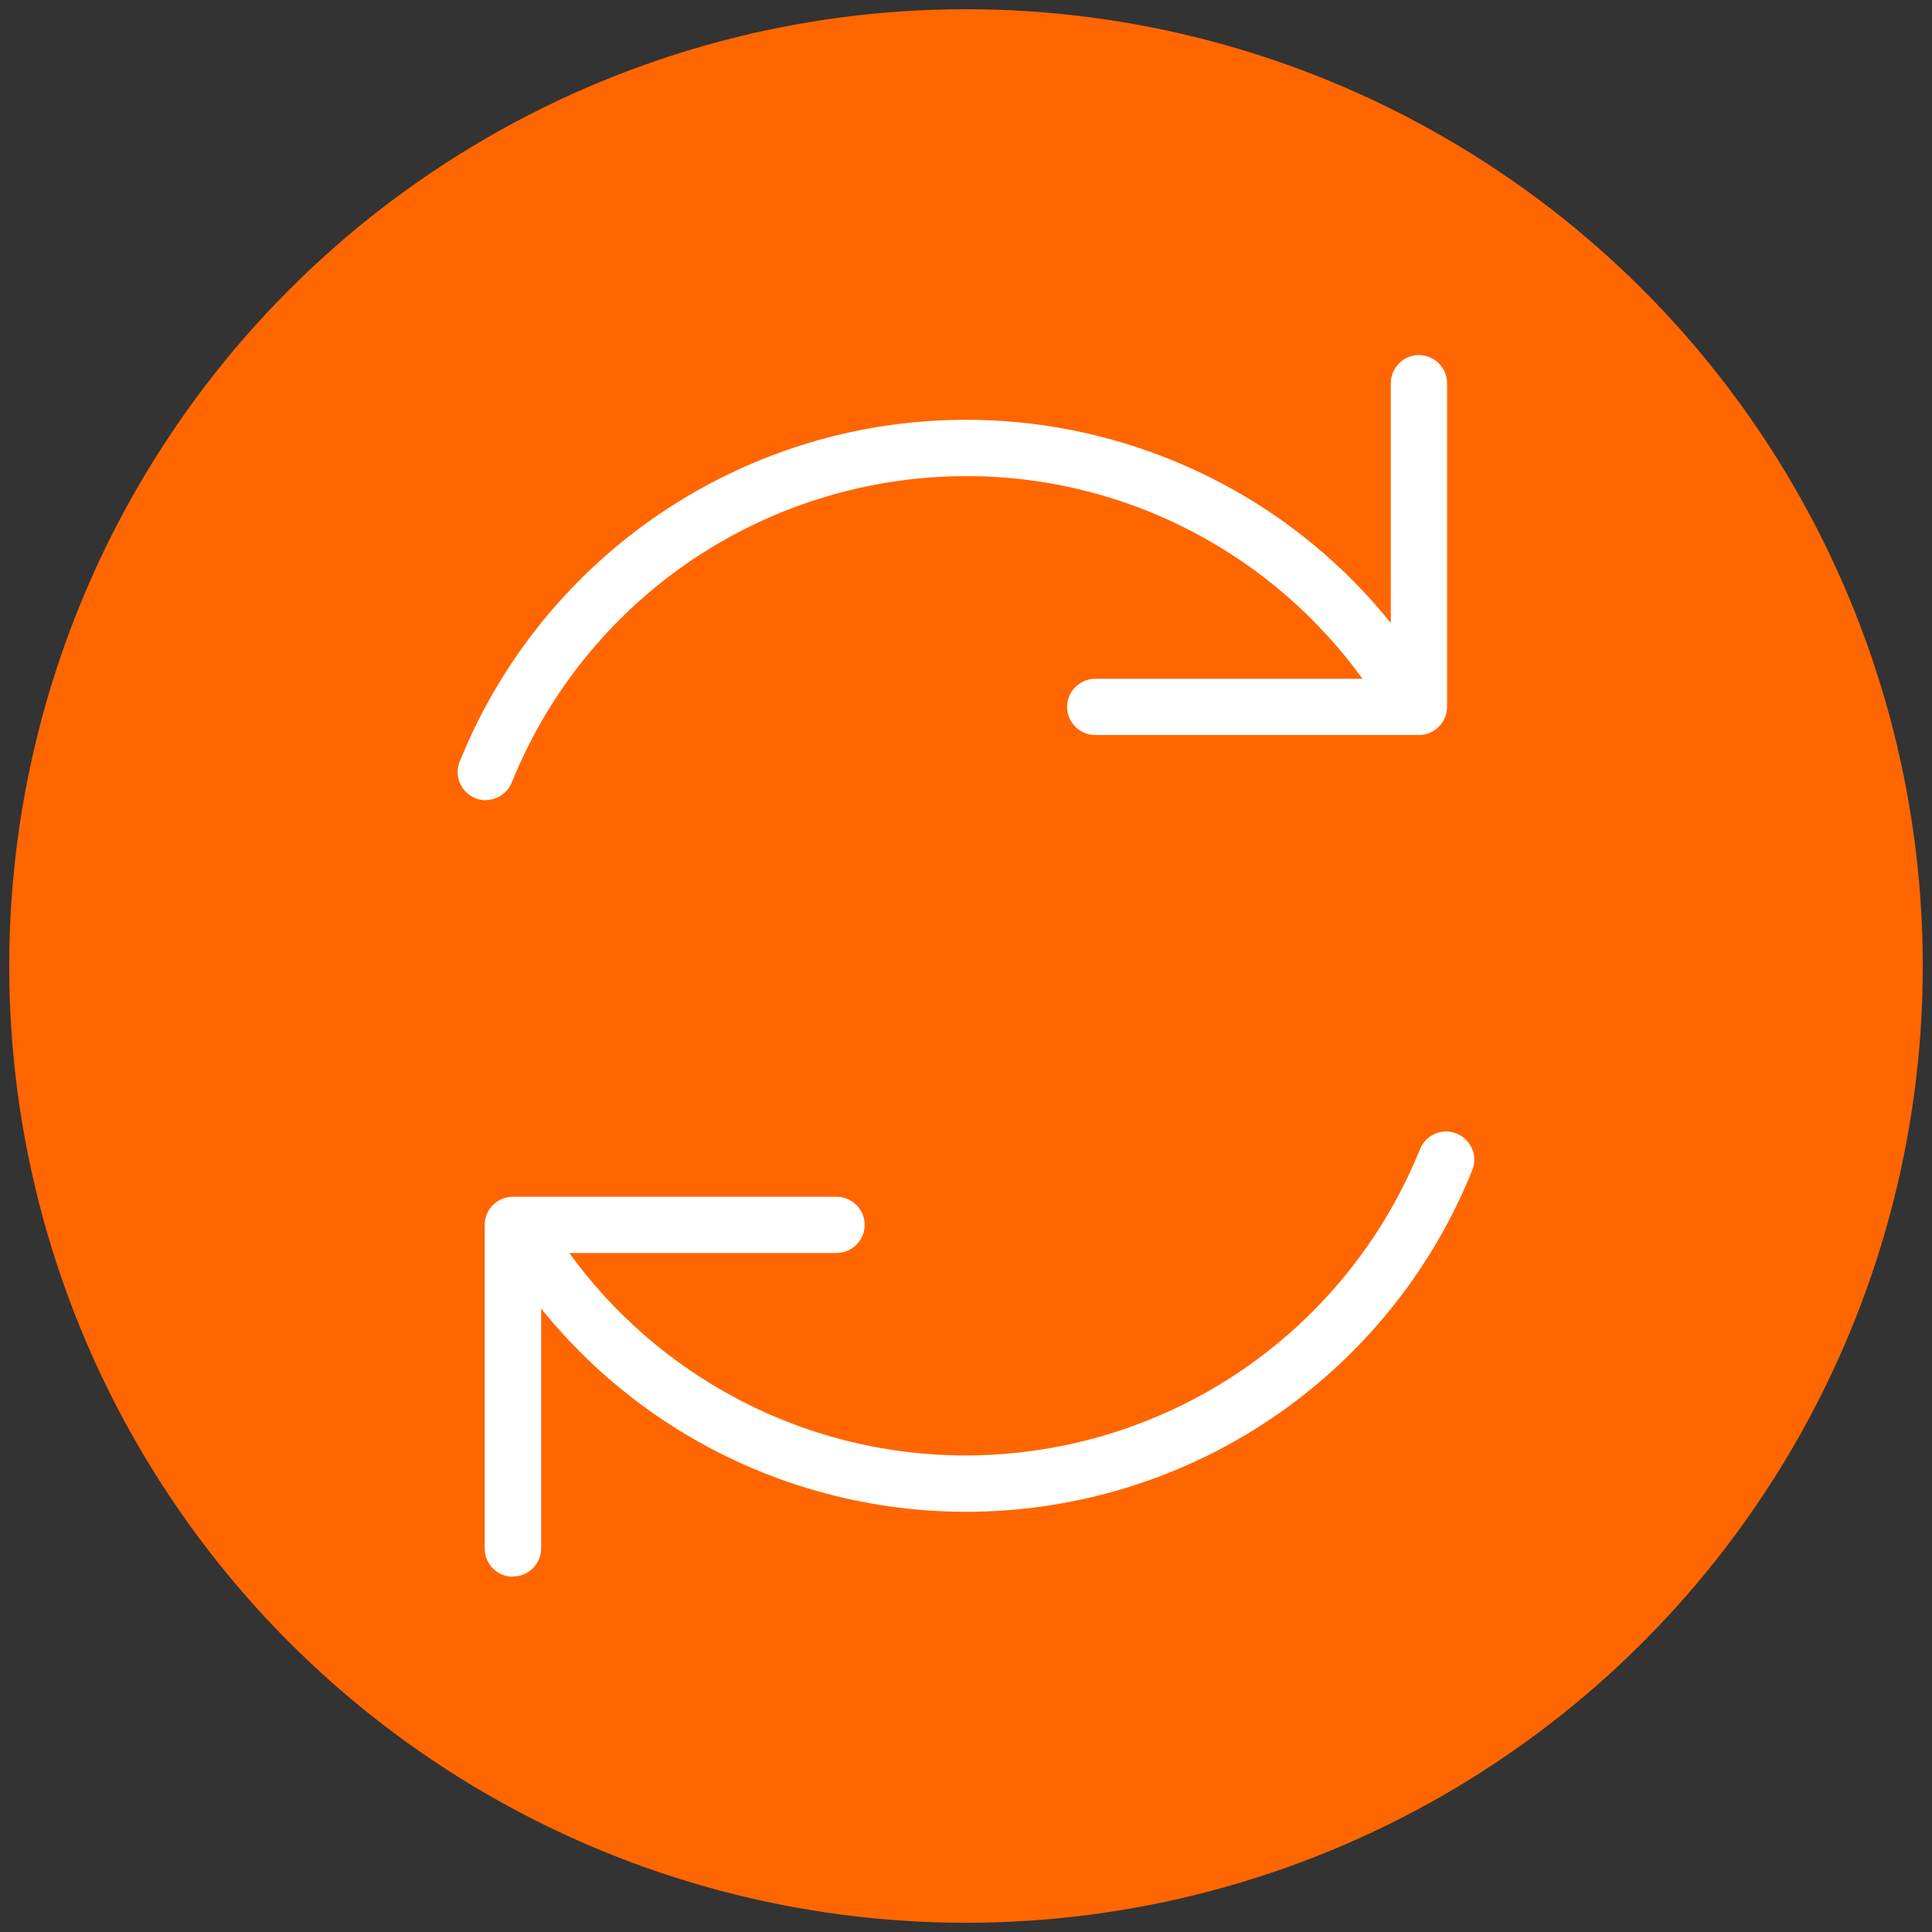
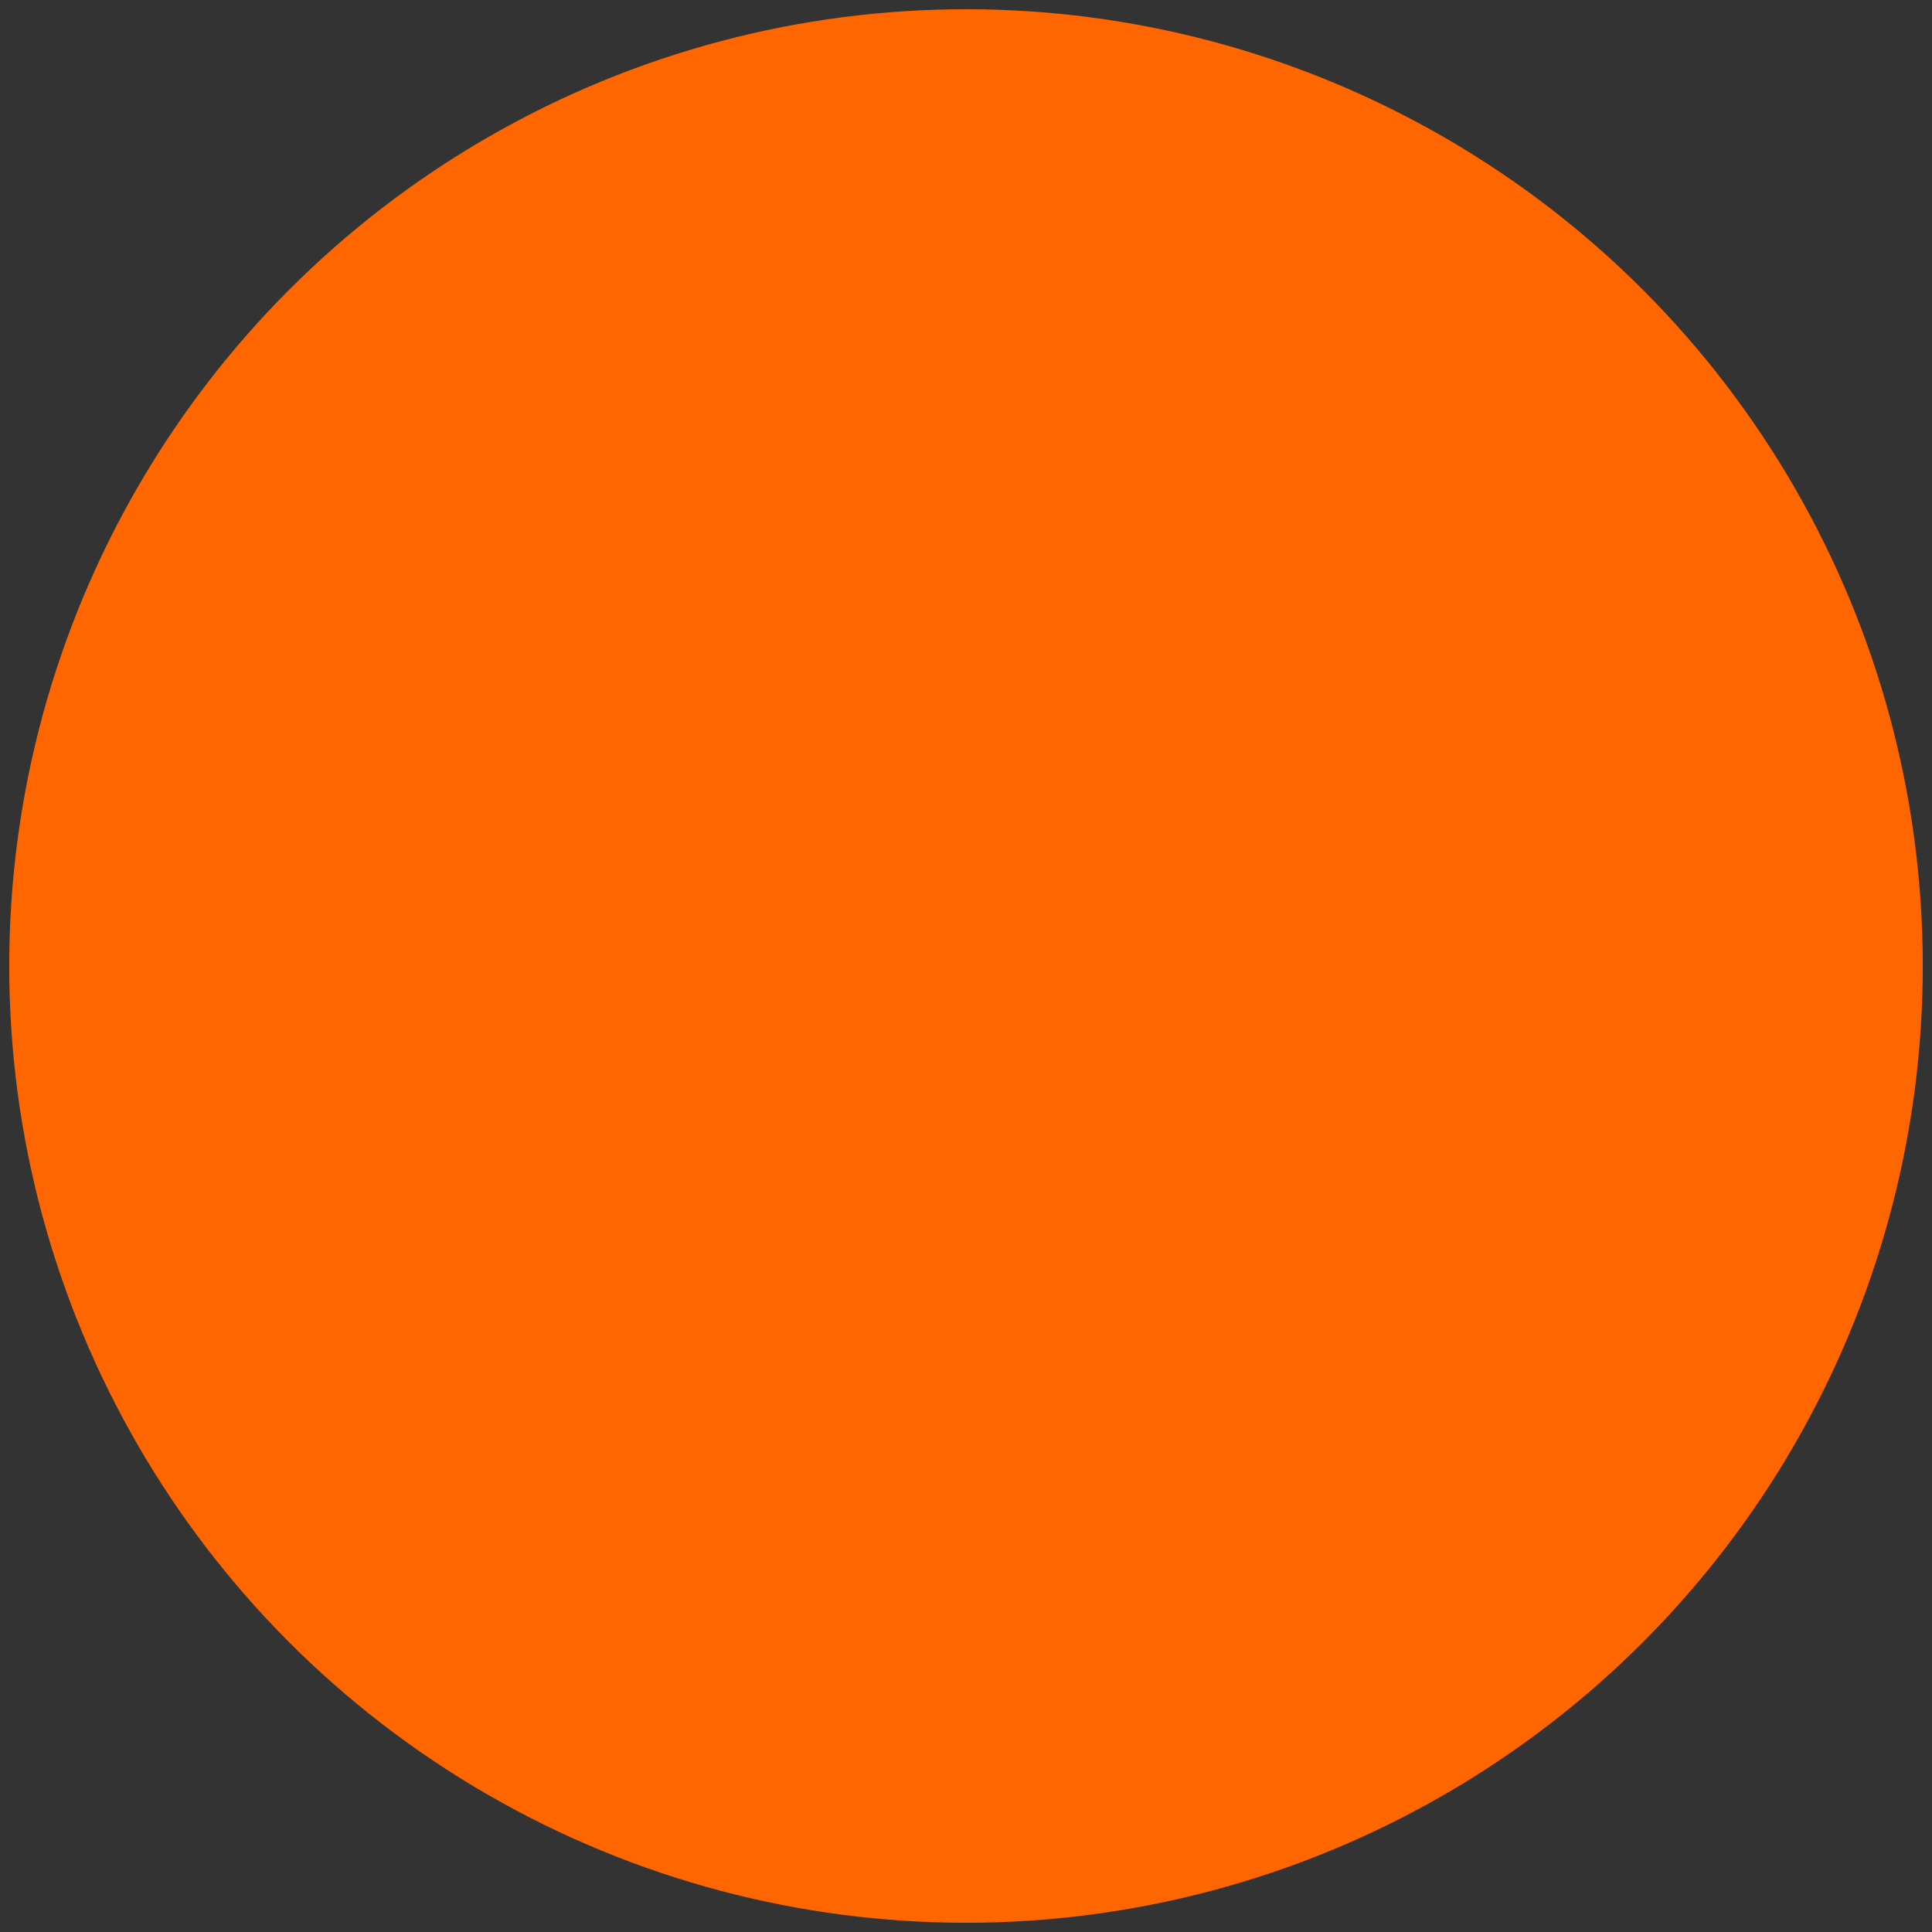
<svg xmlns="http://www.w3.org/2000/svg" id="Capa_1" data-name="Capa 1" viewBox="0 0 90 90">
  <rect x="0" y="0" width="90" height="90" fill="#333333" stroke="none" />
  <defs>
    <style>
      .cls-1 {
        fill: #f60;
      }

      .cls-2 {
        fill: #fff;
      }
    </style>
  </defs>
  <circle class="cls-1" cx="45" cy="45" r="44.57" />
  <g id="Arrow_Arrows_Reload_01" data-name="Arrow / Arrows_Reload_01">
    <g id="Vector">
-       <path class="cls-2" d="M23.89,73.45c-.72,0-1.31-.59-1.31-1.31v-15.08c0-.72.59-1.31,1.31-1.31h15.08c.72,0,1.31.59,1.31,1.31s-.59,1.31-1.31,1.31h-12.45c2.05,2.83,4.72,5.15,7.82,6.79,3.78,2,8.03,2.89,12.29,2.58,4.26-.31,8.34-1.8,11.79-4.31,3.45-2.51,6.13-5.94,7.73-9.9.27-.67,1.04-1,1.71-.72.67.27,1,1.04.72,1.71-1.78,4.42-4.76,8.23-8.61,11.04-3.85,2.8-8.4,4.46-13.15,4.8-4.75.34-9.49-.66-13.7-2.88-3.07-1.62-5.75-3.84-7.91-6.52v11.17c0,.72-.59,1.31-1.31,1.31ZM22.63,37.28c-.16,0-.33-.03-.49-.1-.67-.27-1-1.04-.72-1.71,1.78-4.42,4.76-8.23,8.61-11.04,3.85-2.8,8.4-4.47,13.15-4.81,4.75-.34,9.49.66,13.7,2.88,3.07,1.62,5.75,3.84,7.91,6.52v-11.17c0-.72.59-1.31,1.31-1.31s1.31.59,1.31,1.31v15.08c0,.72-.59,1.31-1.31,1.31h-15.08c-.72,0-1.31-.59-1.31-1.31s.59-1.31,1.31-1.31h12.45c-2.05-2.83-4.72-5.16-7.82-6.8-3.78-2-8.02-2.89-12.28-2.58-4.26.31-8.34,1.8-11.8,4.31-3.45,2.51-6.13,5.94-7.73,9.9-.21.51-.7.82-1.22.82Z" />
-     </g>
+       </g>
  </g>
</svg>